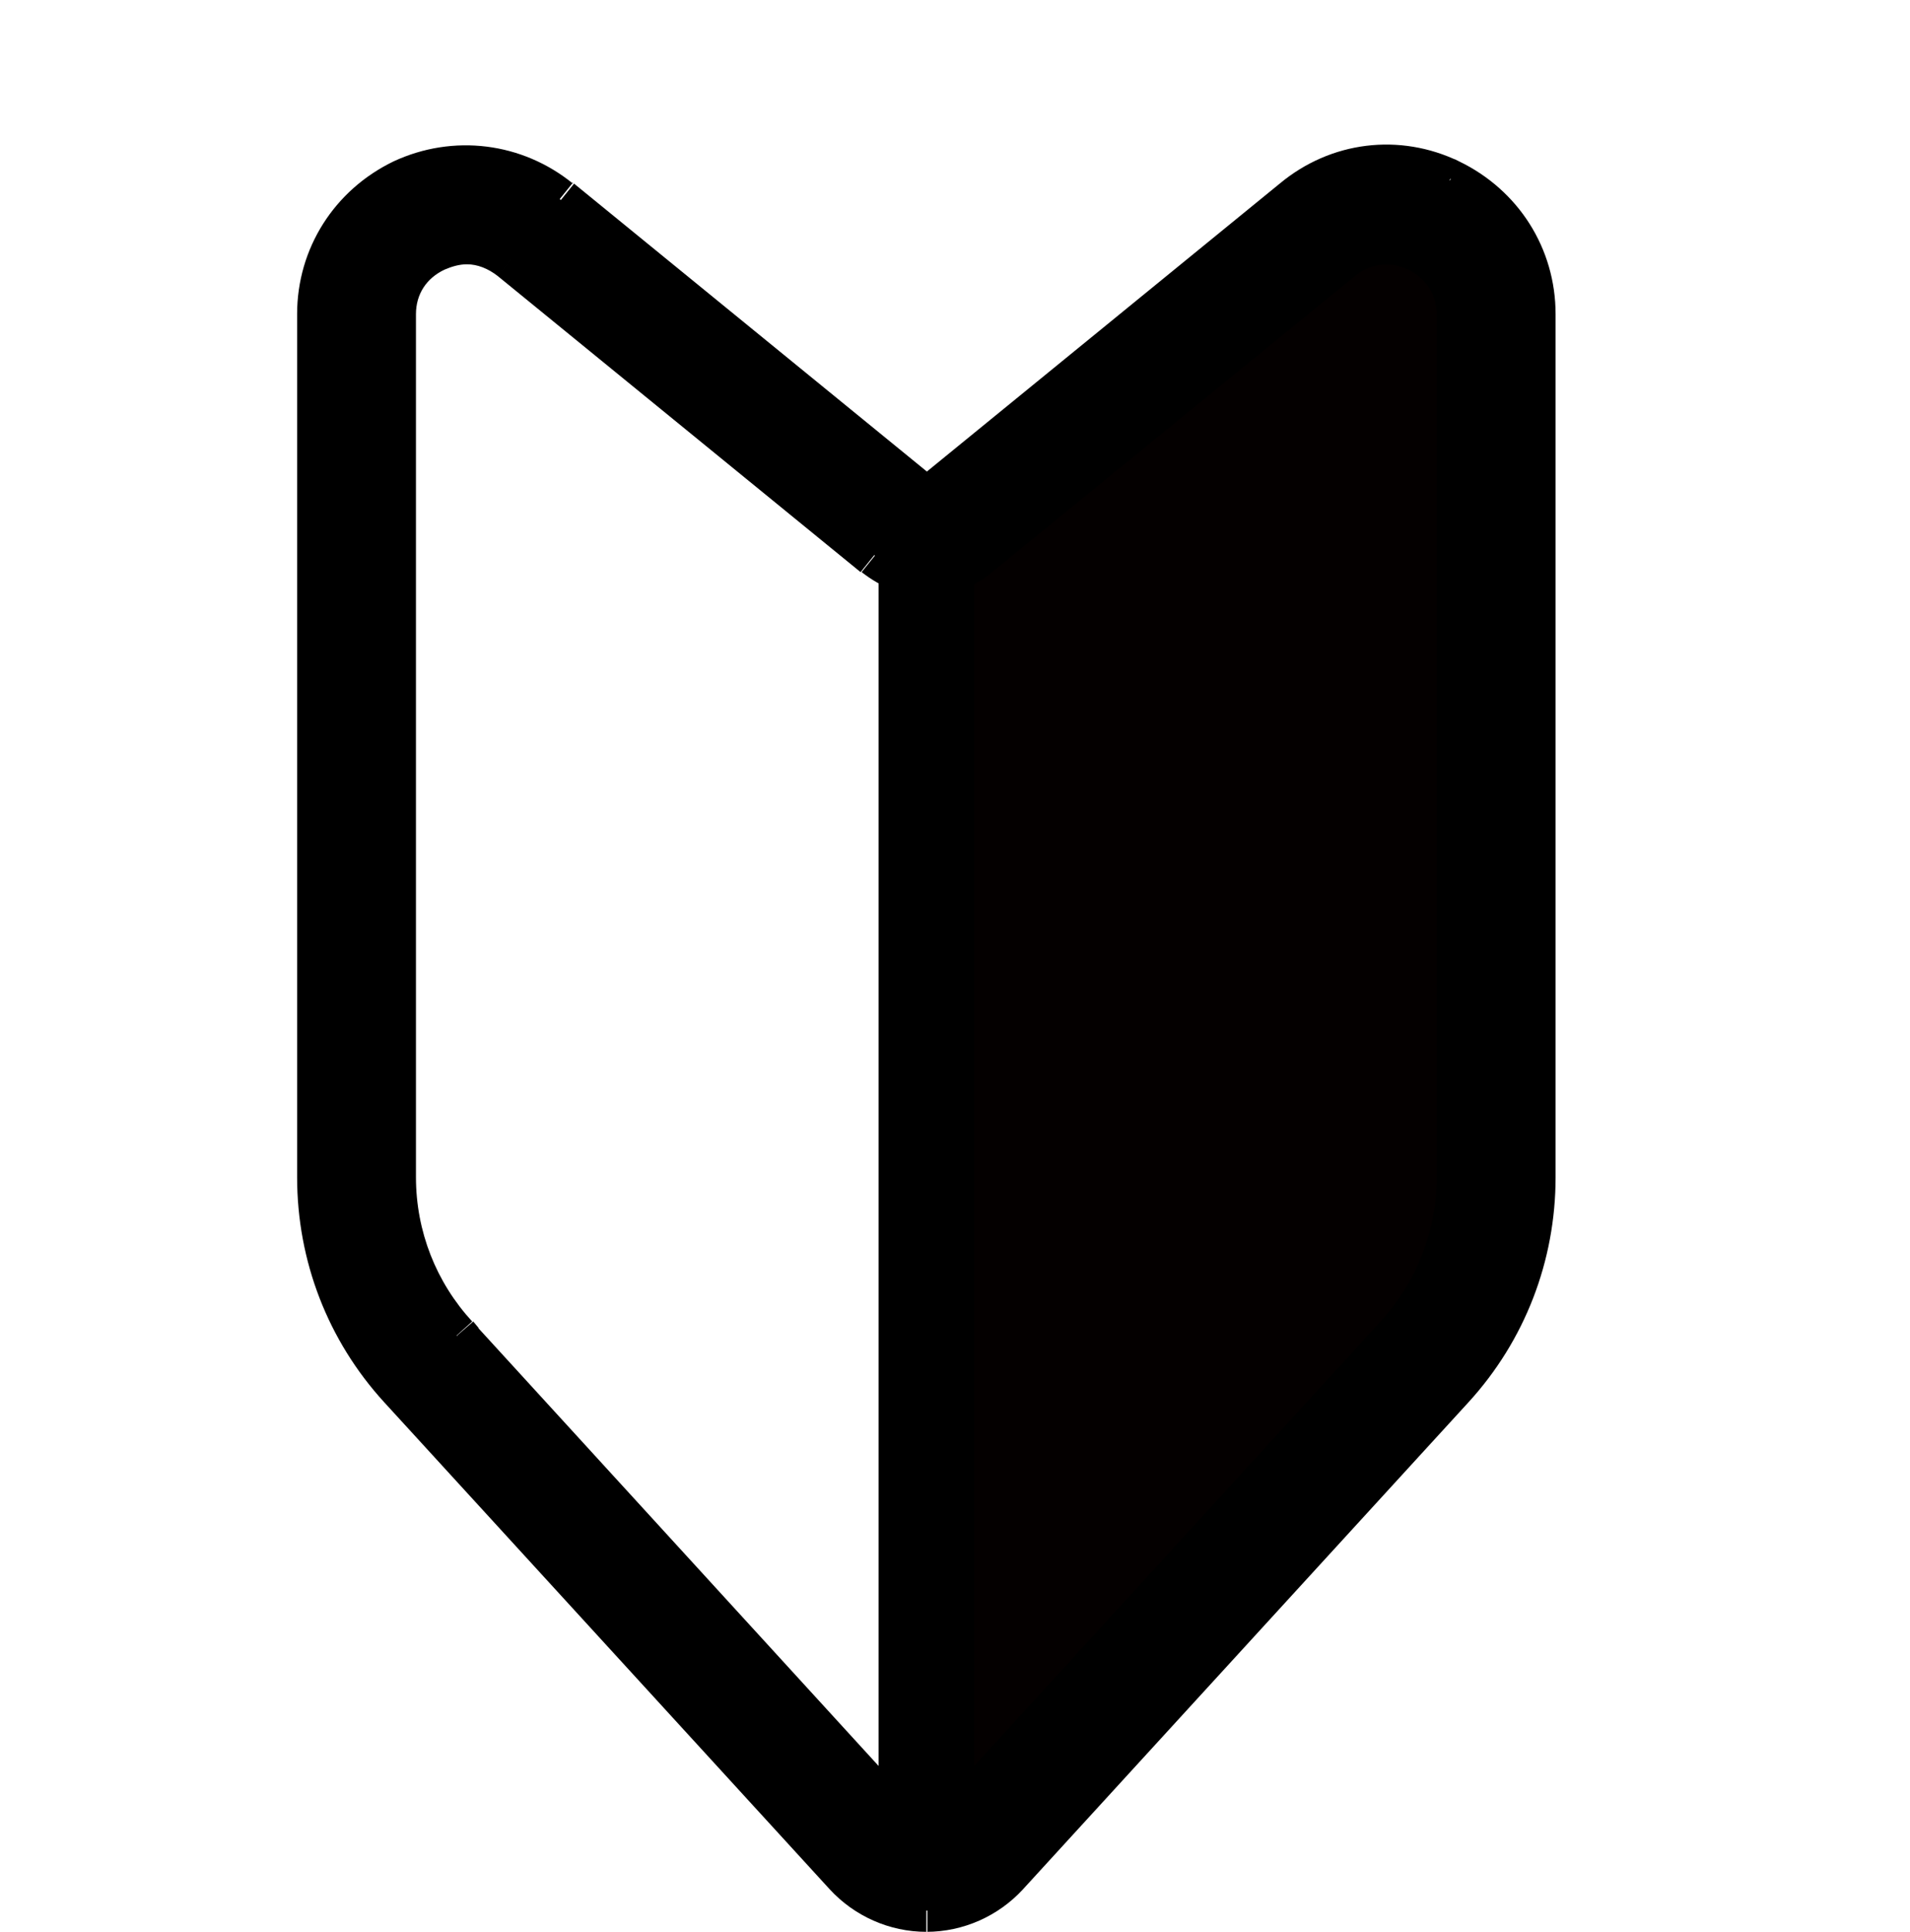
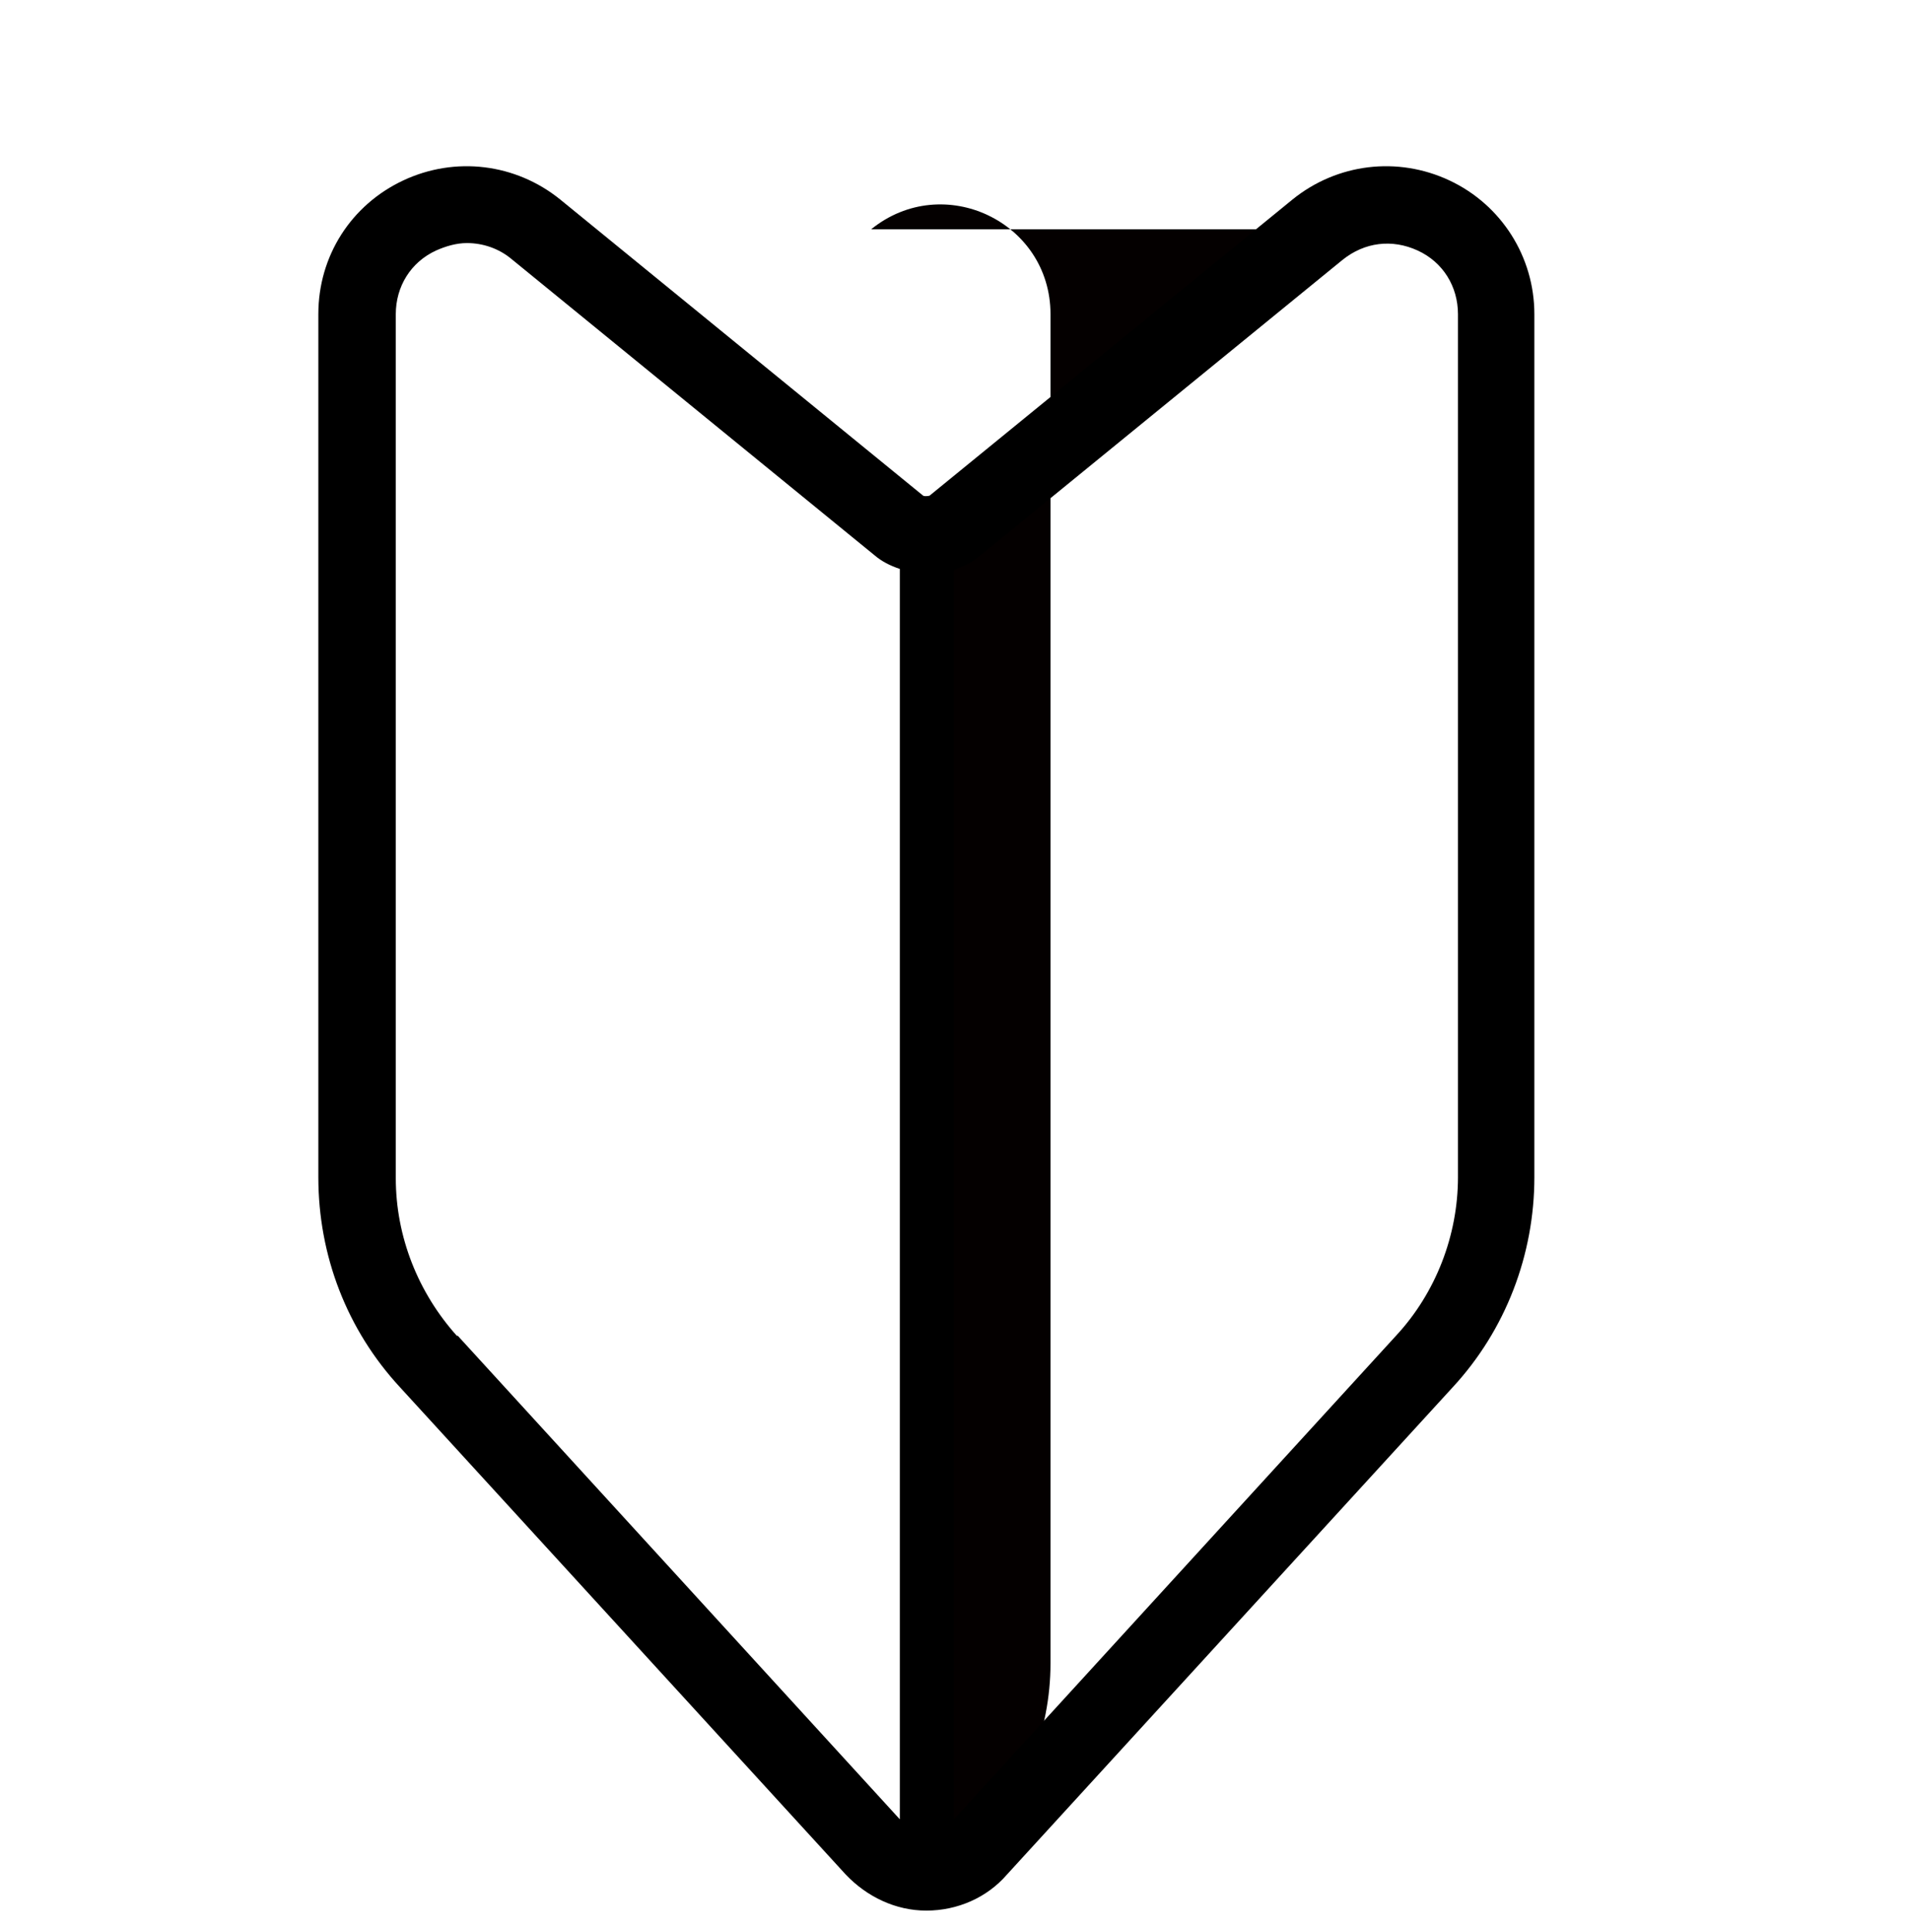
<svg xmlns="http://www.w3.org/2000/svg" id="a" width="18" height="18.2" viewBox="0 0 18 18.2">
  <defs>
    <style>.b{fill:none;}.b,.c,.d{stroke-width:0px;}.d{fill:#040000;}</style>
  </defs>
-   <path class="d" d="M12.41,2.16l-3.42,2.79c-.08.06-.17.09-.26.09v12.59c.18,0,.36-.07.49-.22l4.2-4.59c.43-.48.68-1.1.68-1.74V2.96c0-.87-1.01-1.35-1.69-.8h0Z" />
-   <path class="c" d="M13.54,11.09h0s.4,0,.4,0h0s-.4,0-.4,0ZM13.54,2.96v8.13h.4V2.96h-.4ZM13.27,2.54c.17.08.27.24.27.42h.4c0-.34-.19-.64-.5-.79l-.17.36ZM12.77,2.6c.15-.12.33-.14.5-.06l.17-.36c-.31-.15-.66-.1-.92.11l.25.31ZM9.35,5.39l3.42-2.79-.25-.31-3.42,2.79.25.31ZM9.05,5.56c.11-.04.21-.09.3-.17l-.25-.31c-.05.04-.11.08-.18.1l.13.38ZM9.18,17.15V5.37h-.4v11.78h.4ZM13.01,12.45l-4.17,4.56.3.27,4.17-4.56-.3-.27ZM13.54,11.09c0,.5-.19.99-.53,1.36l.3.27c.41-.45.63-1.02.63-1.63h-.4ZM4.51,12.59h0s-.4,0-.4,0h0s.4,0,.4,0ZM8.63,17.02l-4.17-4.56-.3.27,4.17,4.56.3-.27ZM8.28,5.37v11.78h.4V5.37h-.4ZM8.12,5.39c.09.07.19.13.3.17l.13-.38c-.06-.02-.12-.05-.18-.1l-.25.31ZM4.69,2.6l3.42,2.79.25-.31-3.42-2.79-.25.31ZM4.4,2.49c.1,0,.2.04.29.11l.25-.31c-.16-.13-.35-.2-.55-.2v.4ZM4.19,2.54c.07-.03.14-.05.21-.05v-.4c-.13,0-.26.03-.38.09l.17.36ZM3.92,2.96c0-.19.1-.34.27-.42l-.17-.36c-.31.15-.5.44-.5.79h.4ZM3.92,11.09V2.96h-.4v8.13h.4ZM4.45,12.45c-.34-.37-.53-.85-.53-1.36h-.4c0,.6.22,1.18.63,1.63l.3-.27ZM13.66,1.5h0v.4h0v-.4ZM14.66,2.96c0-.62-.35-1.17-.91-1.44l-.17.36c.42.2.68.61.68,1.08h.4ZM14.66,11.09V2.96h-.4v8.13h.4ZM13.84,13.21c.53-.58.82-1.33.82-2.12h-.4c0,.69-.26,1.34-.72,1.85l.3.27ZM9.64,17.8l4.2-4.59-.3-.27-4.2,4.59.3.27ZM8.73,18.2c.35,0,.68-.15.91-.4l-.29-.27c-.16.17-.38.27-.61.27v.4ZM7.82,17.8c.23.25.56.4.91.4v-.4c-.23,0-.46-.1-.61-.27l-.3.27ZM3.62,13.21l4.2,4.59.3-.27-4.2-4.59-.3.27ZM2.8,11.09c0,.79.29,1.54.82,2.12l.3-.27c-.46-.51-.72-1.16-.72-1.85h-.4ZM2.8,2.96v8.13h.4V2.96h-.4ZM3.71,1.52c-.56.27-.91.82-.91,1.44h.4c0-.47.26-.88.68-1.08l-.17-.36ZM5.4,1.73c-.48-.39-1.13-.47-1.69-.21l.17.36c.42-.2.91-.14,1.27.15l.25-.31ZM8.83,4.52l-3.42-2.79-.25.31,3.42,2.79.25-.31ZM8.64,4.52c.05-.04.13-.05.19,0l-.25.31c.09.08.22.07.31,0l-.25-.31ZM12.06,1.73l-3.42,2.79.25.31,3.42-2.79-.25-.31ZM13.75,1.52c-.56-.27-1.21-.19-1.69.21l.25.31c.36-.3.85-.35,1.27-.15l.17-.36ZM13.35,2.36l-.09.18h0s.09-.18.09-.18ZM12.64,2.44l-.13-.15h0s.13.15.13.15ZM9.22,5.24l-.13-.15h0s.13.15.13.15ZM8.98,5.37l-.06-.19-.14.05v.14h.2ZM8.98,17.15h-.2v.51l.35-.38-.15-.13ZM13.16,12.59l-.15-.14h0s.15.14.15.14ZM4.31,12.59h-.2v.08l.05.06.15-.13ZM8.48,17.15l-.15.13.35.38v-.51h-.2ZM8.48,5.37h.2v-.14l-.14-.05-.06.19ZM8.24,5.24l-.13.15h0s.13-.15.13-.15ZM4.82,2.44l.13-.15h0s-.13.15-.13.15ZM4.11,2.36l-.09-.18h0s.09.18.09.18ZM4.31,12.59h.2v-.08l-.05-.06-.15.13ZM13.66,1.7l.09-.18-.04-.02h-.04v.2ZM13.69,13.08l.15.13h0s-.15-.13-.15-.13ZM9.49,17.66l.15.14h0s-.15-.14-.15-.14ZM7.97,17.66l-.15.14h0s.15-.14.15-.14ZM3.77,13.08l.15-.13h0s-.15.13-.15.13ZM3.8,1.7l.09.18h0s-.09-.18-.09-.18ZM5.28,1.88l.13-.15h0s-.13.15-.13.15ZM8.7,4.68l.13-.15h0s-.13.15-.13.15ZM8.76,4.68l.13.16h0s-.13-.16-.13-.16ZM12.18,1.88l-.13-.15h0s.13.15.13.15ZM13.66,1.7l-.09.18.04.02h.04v-.2Z" />
+   <path class="d" d="M12.41,2.16l-3.42,2.79c-.08.06-.17.09-.26.09v12.59c.18,0,.36-.07.49-.22c.43-.48.68-1.1.68-1.74V2.96c0-.87-1.01-1.35-1.69-.8h0Z" />
  <path class="c" d="M13.74,11.09c0,.55-.21,1.09-.58,1.49l-4.17,4.56V5.37c.08-.03.17-.07.24-.13l3.42-2.79c.21-.17.47-.2.71-.09.24.11.38.34.38.6v8.13h0ZM4.31,12.59c-.37-.41-.58-.94-.58-1.49V2.96c0-.26.14-.49.38-.6.09-.04.19-.07.29-.07.15,0,.3.05.42.15l3.42,2.79c.07.06.15.1.24.13v11.78l-4.17-4.56h0ZM13.66,1.7c-.49-.23-1.06-.16-1.48.18l-3.42,2.79s-.04.01-.06,0l-3.42-2.79c-.42-.34-.99-.41-1.48-.18-.49.23-.8.71-.8,1.26v8.13c0,.74.27,1.44.77,1.98l4.2,4.59c.2.21.47.34.76.34s.57-.12.76-.34l4.2-4.59c.5-.54.77-1.25.77-1.98V2.96c0-.54-.31-1.03-.8-1.26h0Z" />
-   <rect class="b" width="18" height="18" />
</svg>